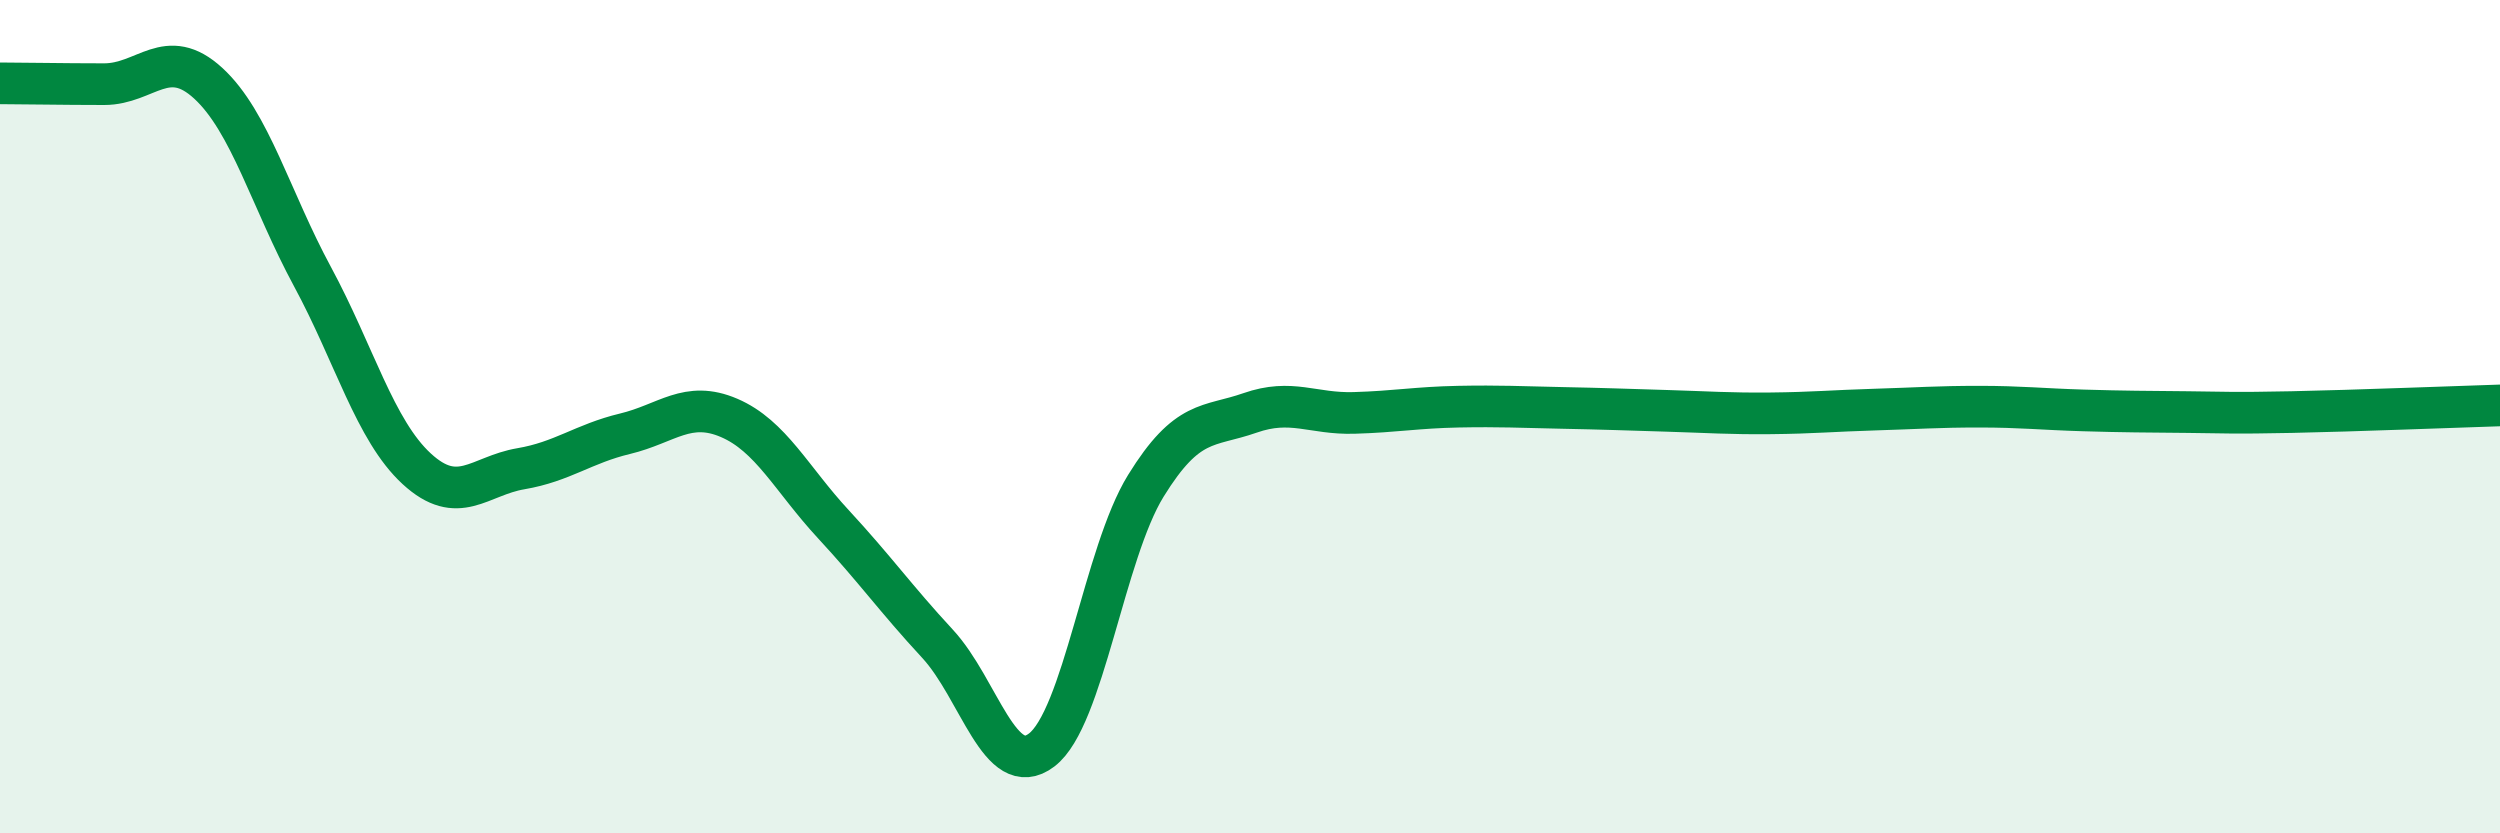
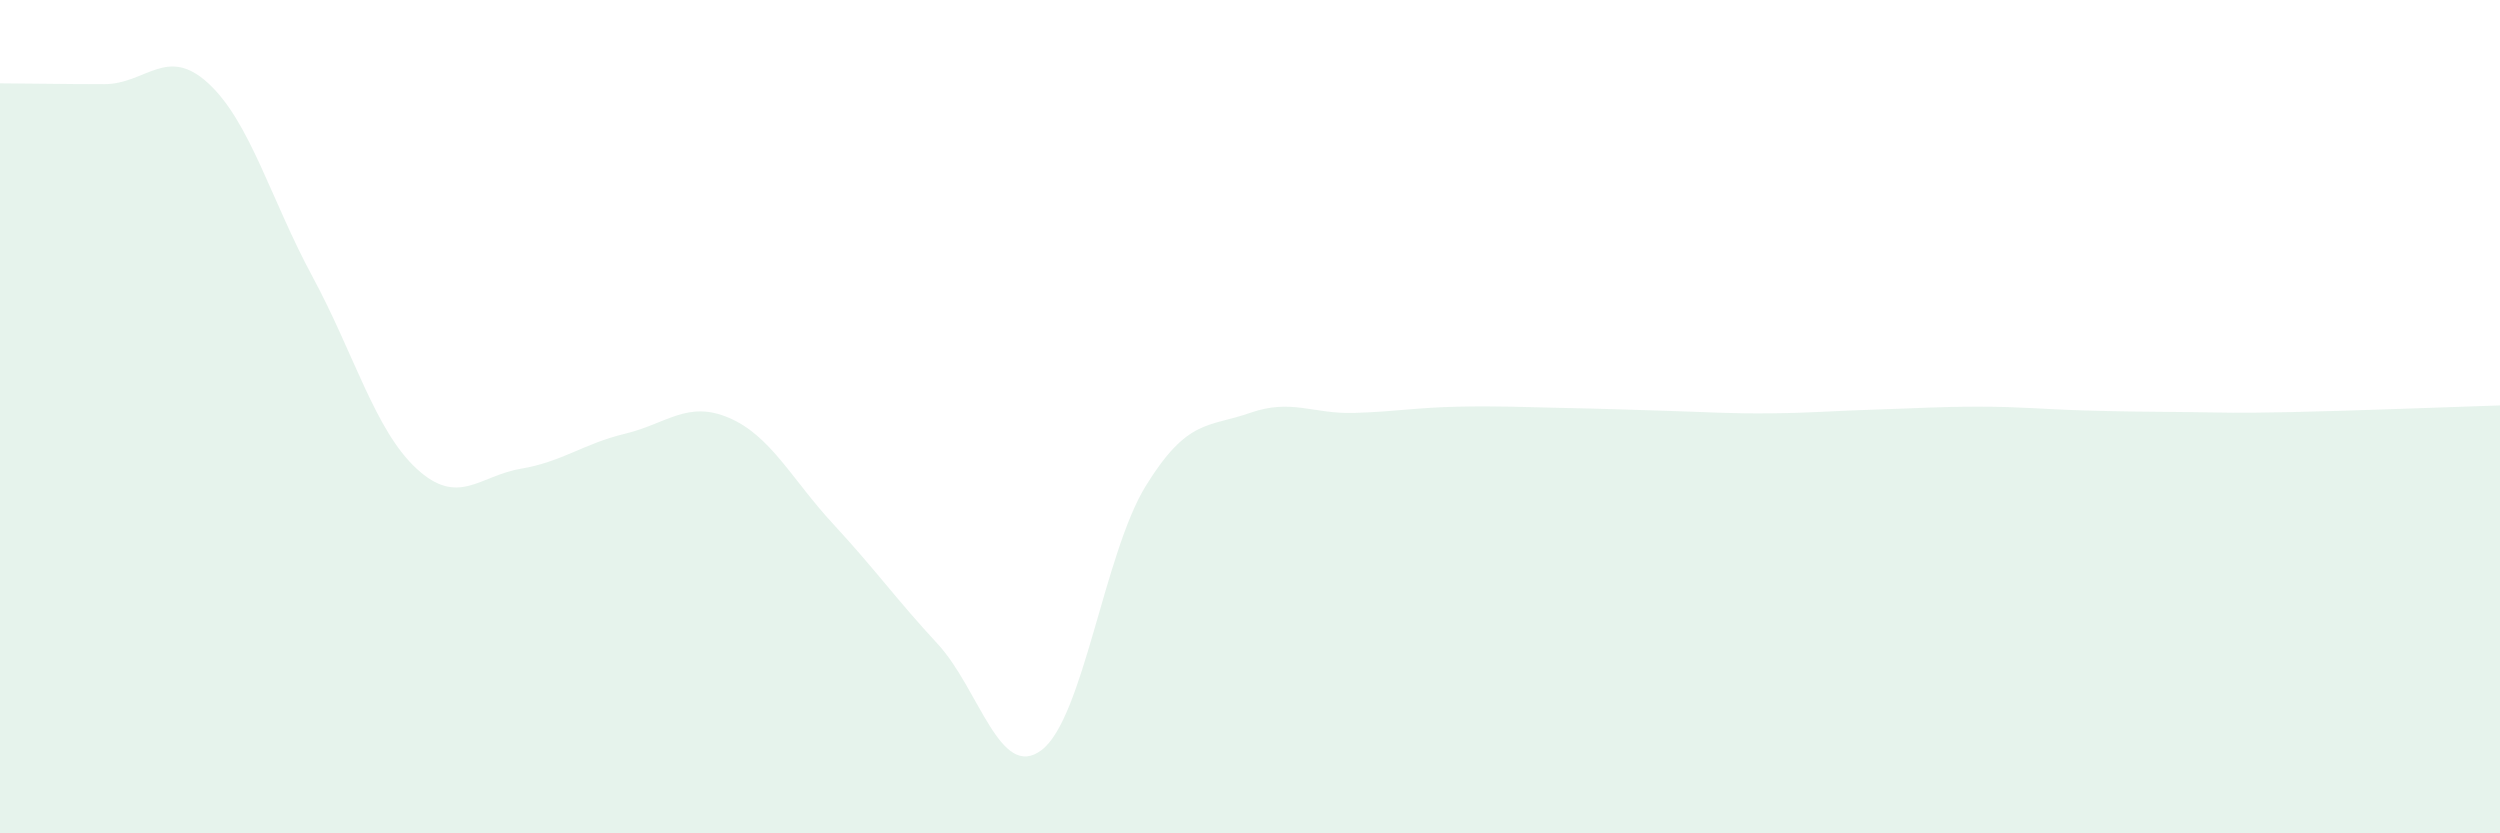
<svg xmlns="http://www.w3.org/2000/svg" width="60" height="20" viewBox="0 0 60 20">
  <path d="M 0,2 C 0.5,2 1.5,2.02 2.5,2.02 C 3.5,2.02 4,1.08 5,2 C 6,2.92 6.5,4.79 7.5,6.64 C 8.5,8.49 9,10.33 10,11.25 C 11,12.17 11.5,11.42 12.5,11.25 C 13.5,11.08 14,10.65 15,10.41 C 16,10.17 16.5,9.6 17.5,10.03 C 18.5,10.46 19,11.5 20,12.58 C 21,13.66 21.5,14.37 22.5,15.45 C 23.5,16.53 24,18.76 25,18 C 26,17.24 26.5,13.28 27.5,11.66 C 28.5,10.04 29,10.26 30,9.91 C 31,9.56 31.5,9.94 32.5,9.91 C 33.5,9.88 34,9.78 35,9.76 C 36,9.74 36.5,9.77 37.5,9.79 C 38.5,9.81 39,9.83 40,9.86 C 41,9.89 41.5,9.93 42.5,9.92 C 43.5,9.91 44,9.86 45,9.83 C 46,9.8 46.5,9.76 47.5,9.76 C 48.5,9.76 49,9.82 50,9.85 C 51,9.88 51.5,9.88 52.5,9.89 C 53.5,9.9 53.5,9.92 55,9.89 C 56.5,9.86 59,9.76 60,9.73L60 20L0 20Z" fill="#008740" opacity="0.1" stroke-linecap="round" stroke-linejoin="round" />
-   <path d="M 0,2 C 0.5,2 1.5,2.02 2.5,2.02 C 3.5,2.02 4,1.08 5,2 C 6,2.92 6.5,4.79 7.5,6.64 C 8.5,8.49 9,10.33 10,11.25 C 11,12.17 11.5,11.42 12.5,11.25 C 13.5,11.08 14,10.65 15,10.41 C 16,10.17 16.5,9.6 17.5,10.03 C 18.5,10.46 19,11.5 20,12.58 C 21,13.66 21.5,14.37 22.5,15.45 C 23.5,16.53 24,18.76 25,18 C 26,17.24 26.5,13.28 27.5,11.66 C 28.5,10.04 29,10.26 30,9.91 C 31,9.56 31.5,9.94 32.5,9.91 C 33.5,9.88 34,9.78 35,9.76 C 36,9.74 36.5,9.77 37.5,9.79 C 38.5,9.81 39,9.83 40,9.86 C 41,9.89 41.5,9.93 42.5,9.92 C 43.5,9.91 44,9.86 45,9.83 C 46,9.8 46.5,9.76 47.5,9.76 C 48.5,9.76 49,9.82 50,9.85 C 51,9.88 51.5,9.88 52.5,9.89 C 53.5,9.9 53.5,9.92 55,9.89 C 56.5,9.86 59,9.76 60,9.73" stroke="#008740" stroke-width="1" fill="none" stroke-linecap="round" stroke-linejoin="round" />
</svg>